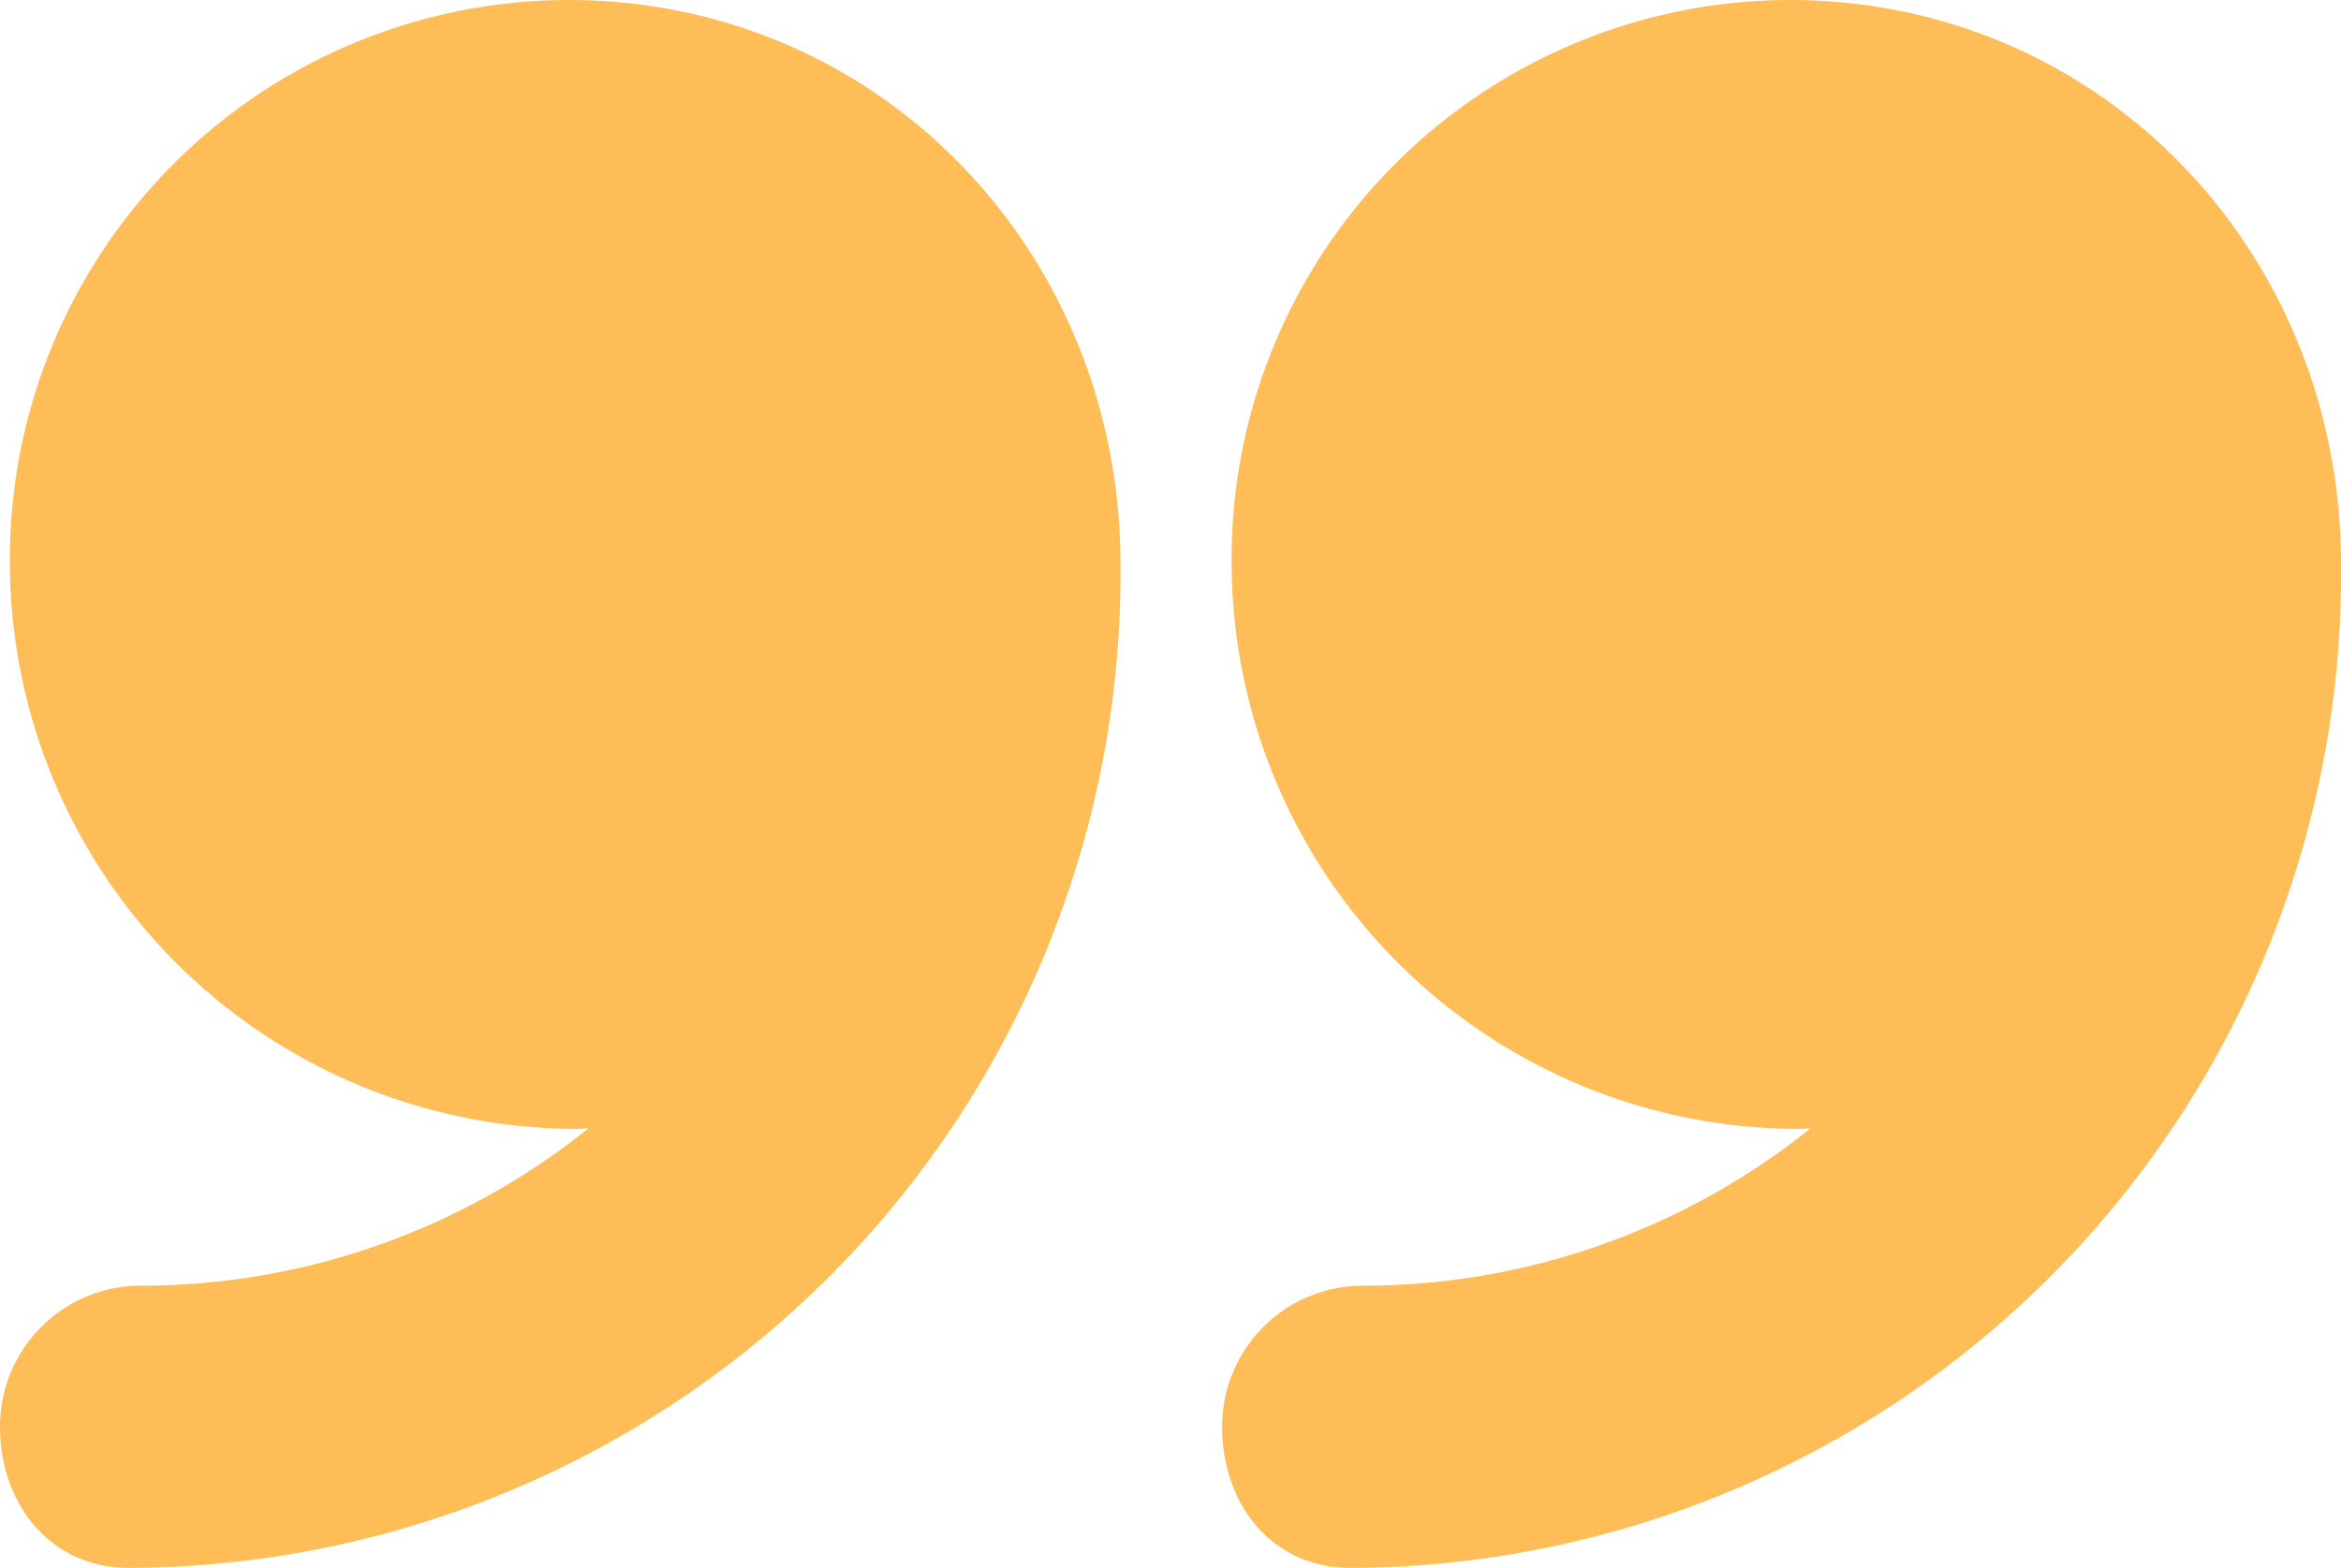
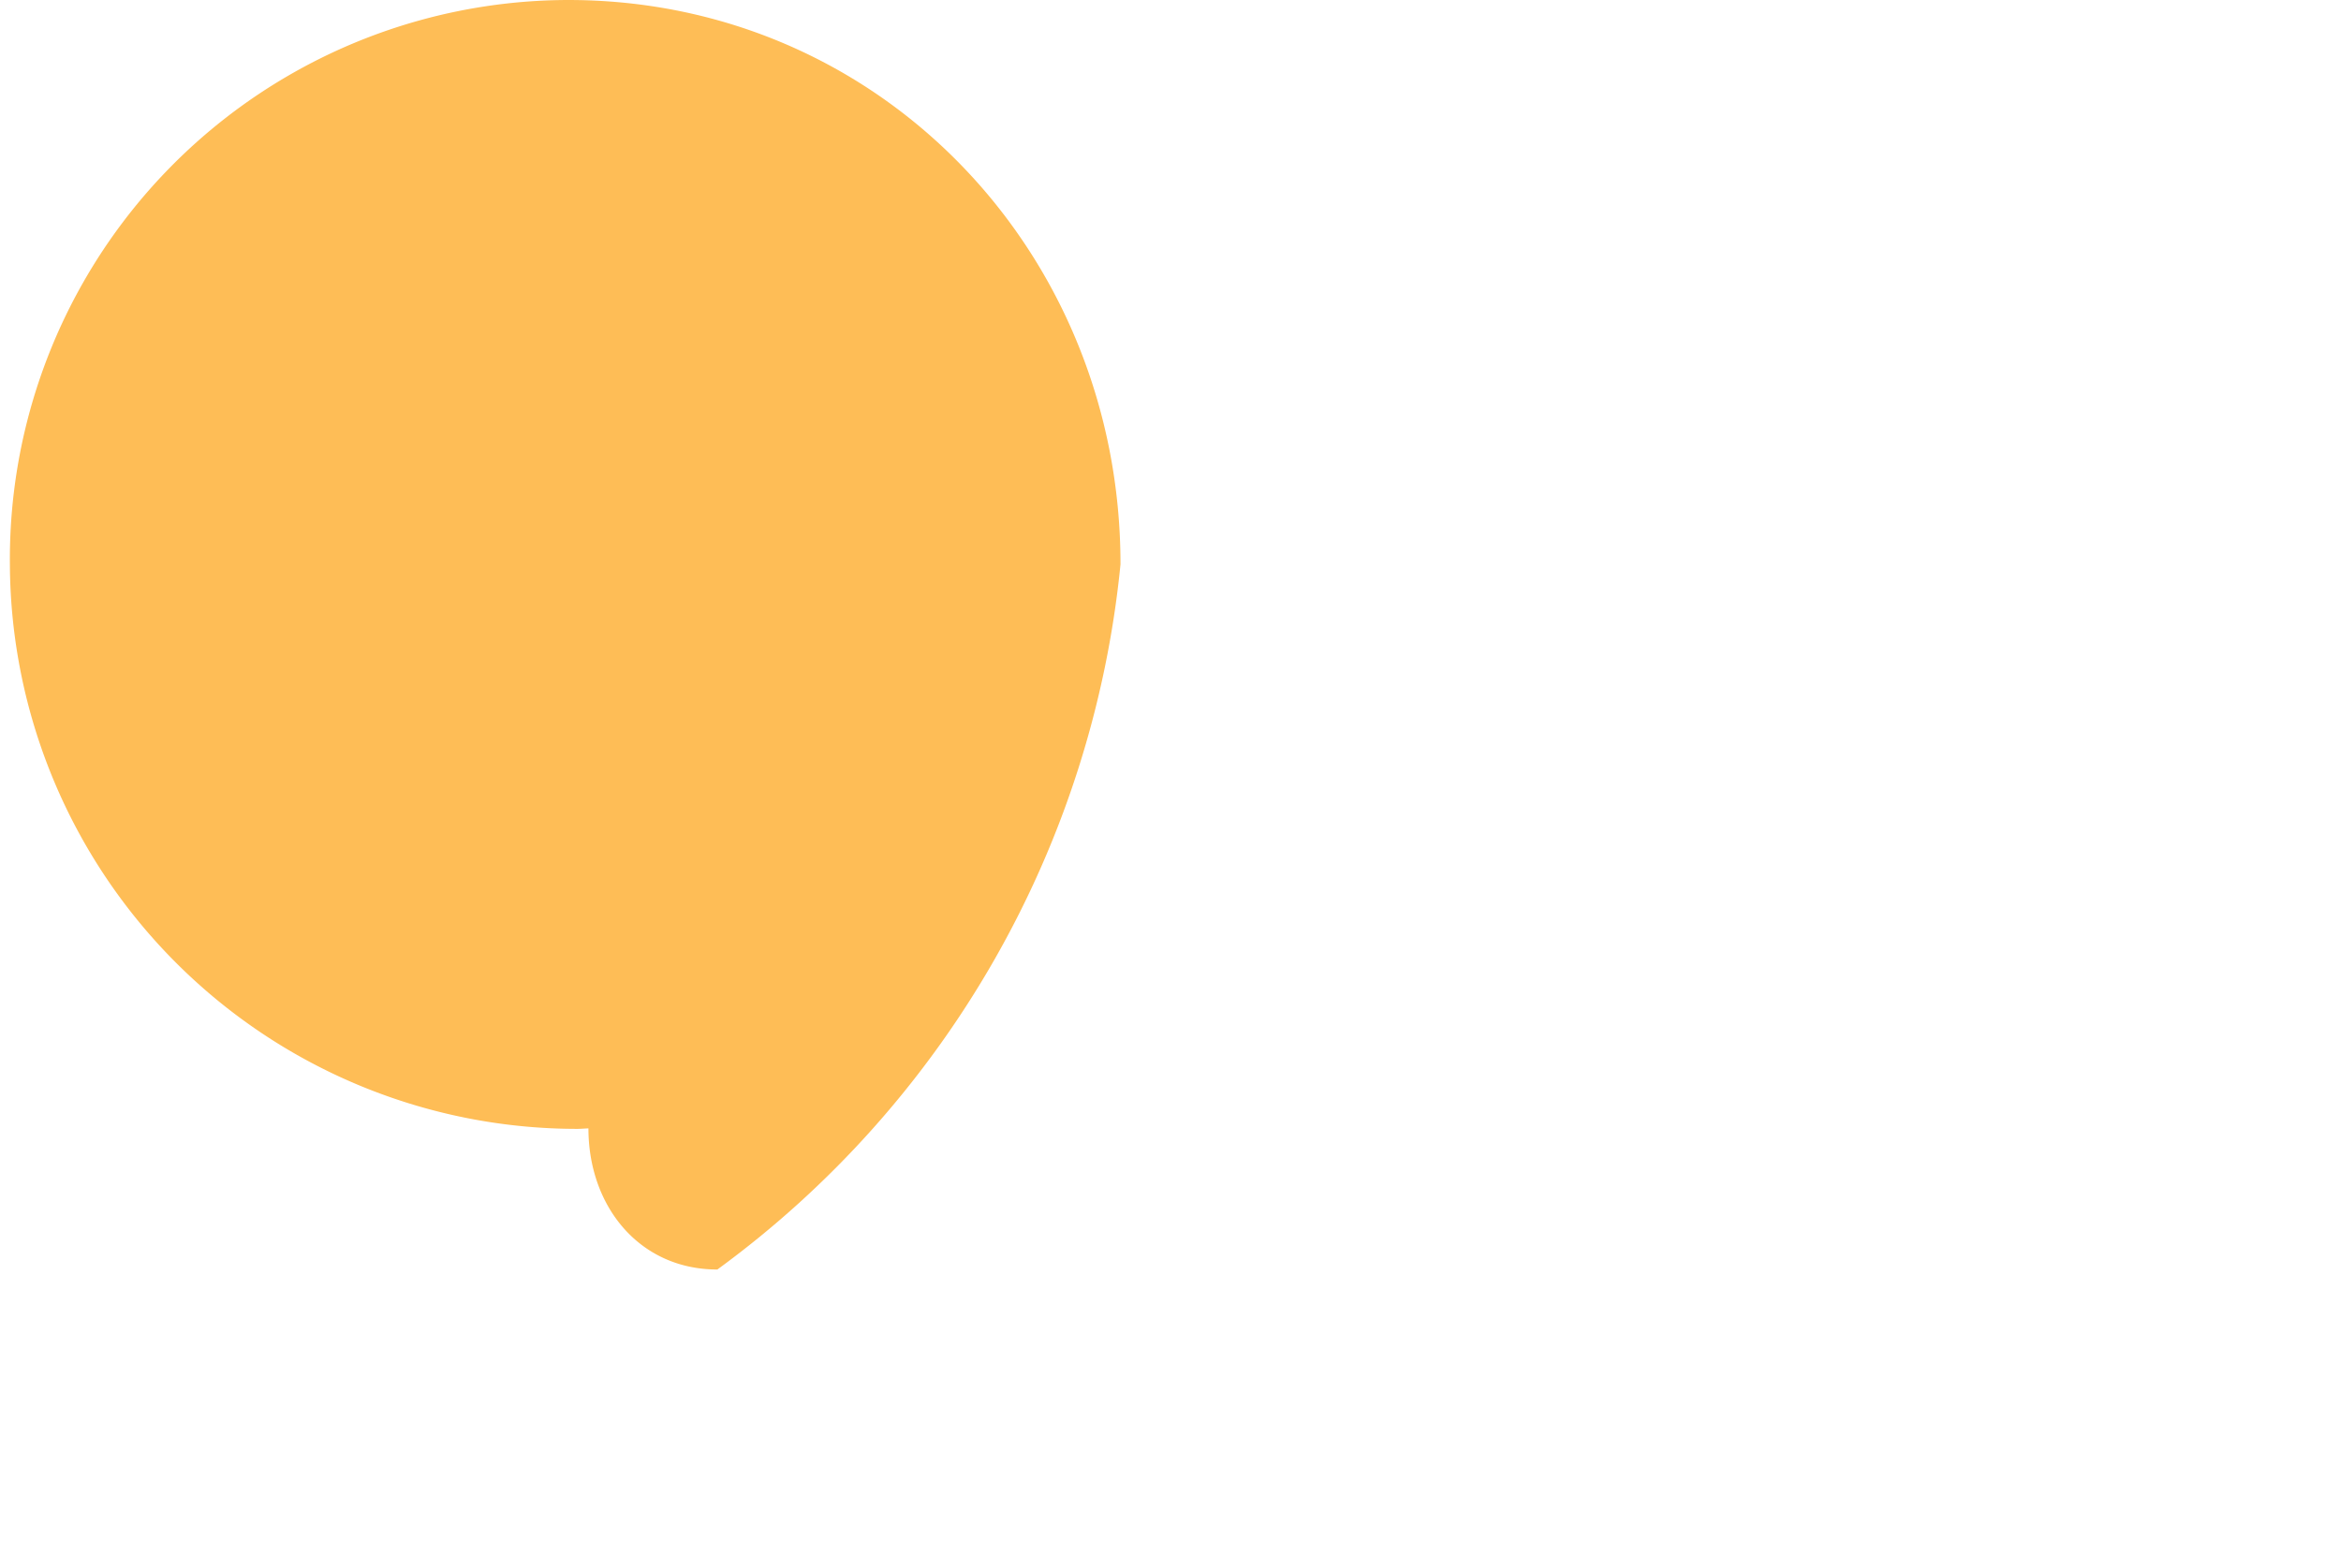
<svg xmlns="http://www.w3.org/2000/svg" id="Group_6" data-name="Group 6" width="84.484" height="56.6" viewBox="0 0 84.484 56.6">
-   <path id="Path_6538" data-name="Path 6538" d="M45.511,8.264A20.175,20.175,0,0,0,25.373,28.64,20.478,20.478,0,0,0,45.868,49.016c.113,0,.282-.015.395-.017a25.811,25.811,0,0,1-16.154,5.678A5.081,5.081,0,0,0,25.03,59.77c0,2.812,1.811,5.094,4.625,5.094A35.869,35.869,0,0,0,65.41,28.64v-.013C65.41,17.38,56.759,8.264,45.511,8.264Z" transform="translate(19.075 -8.264)" fill="#febd56" />
-   <path id="Path_6539" data-name="Path 6539" d="M20.509,8.264A20.187,20.187,0,0,0,.357,28.64,20.472,20.472,0,0,0,20.845,49.016c.113,0,.279-.015.391-.017A25.817,25.817,0,0,1,5.081,54.676,5.083,5.083,0,0,0,0,59.77c0,2.812,1.839,5.094,4.653,5.094A35.894,35.894,0,0,0,40.437,28.64v-.013C40.437,17.38,31.758,8.264,20.509,8.264Z" transform="translate(0 -8.264)" fill="#febd56" />
+   <path id="Path_6539" data-name="Path 6539" d="M20.509,8.264A20.187,20.187,0,0,0,.357,28.64,20.472,20.472,0,0,0,20.845,49.016c.113,0,.279-.015.391-.017c0,2.812,1.839,5.094,4.653,5.094A35.894,35.894,0,0,0,40.437,28.64v-.013C40.437,17.38,31.758,8.264,20.509,8.264Z" transform="translate(0 -8.264)" fill="#febd56" />
</svg>